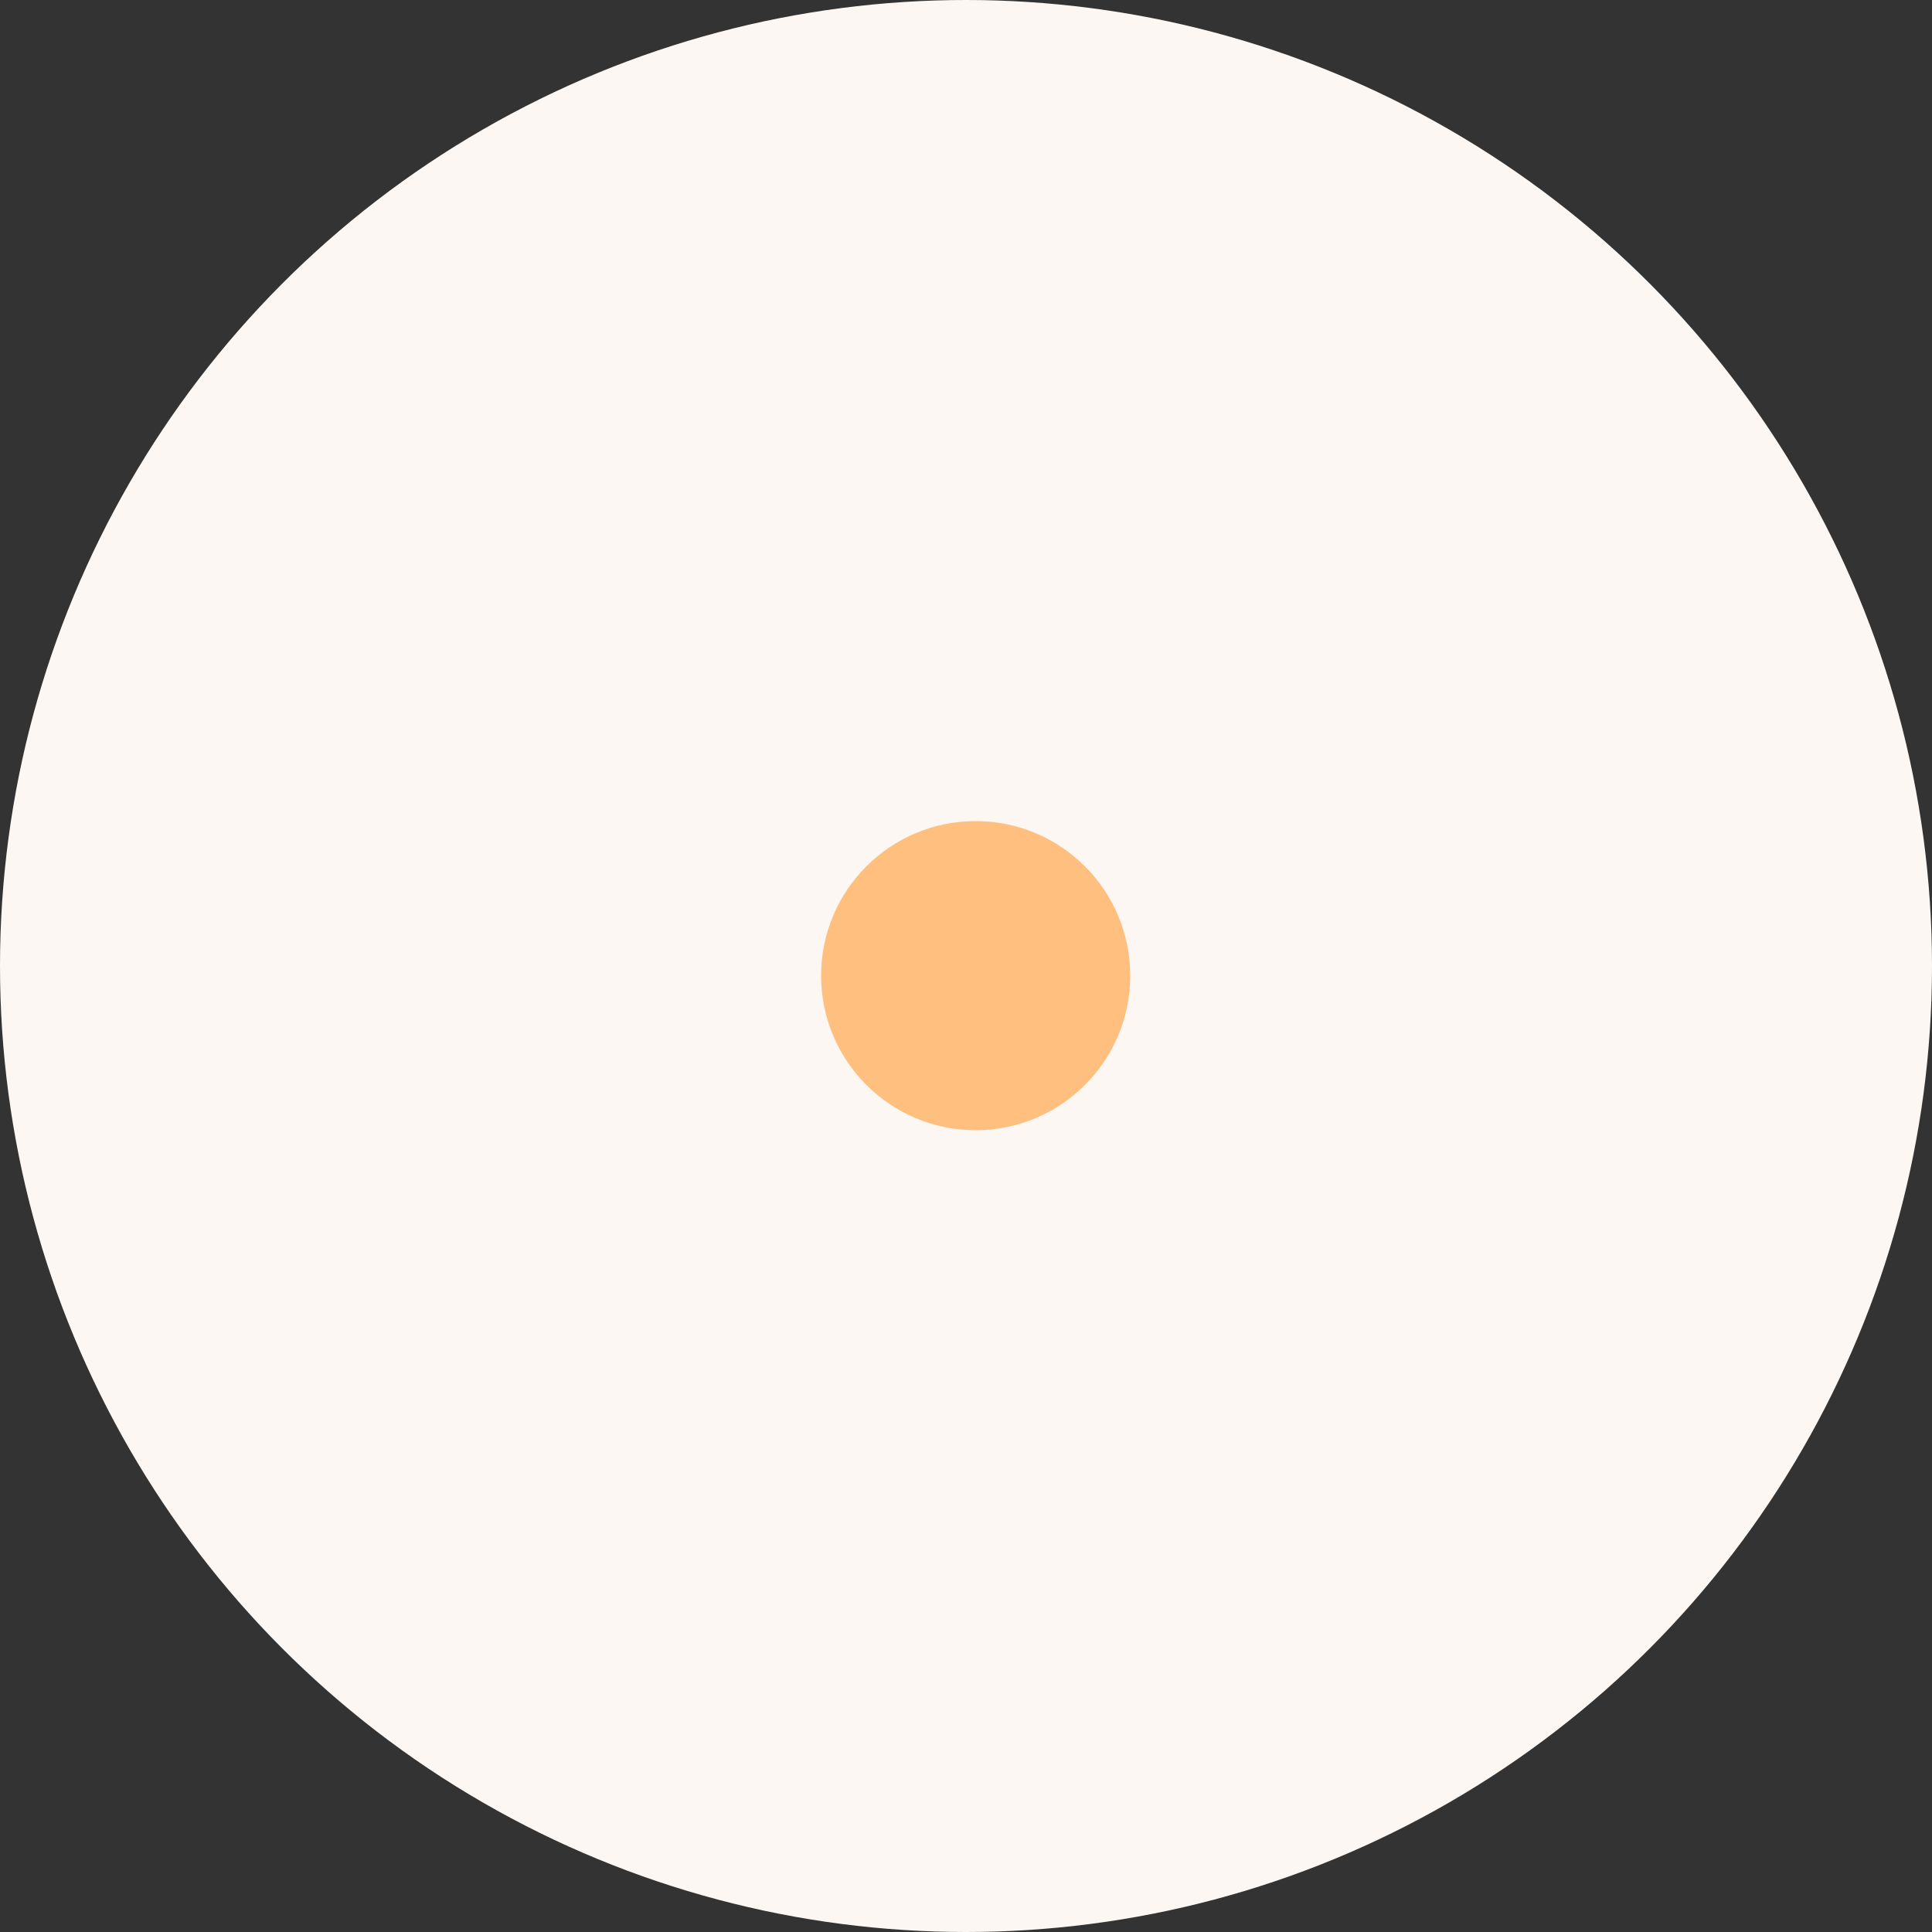
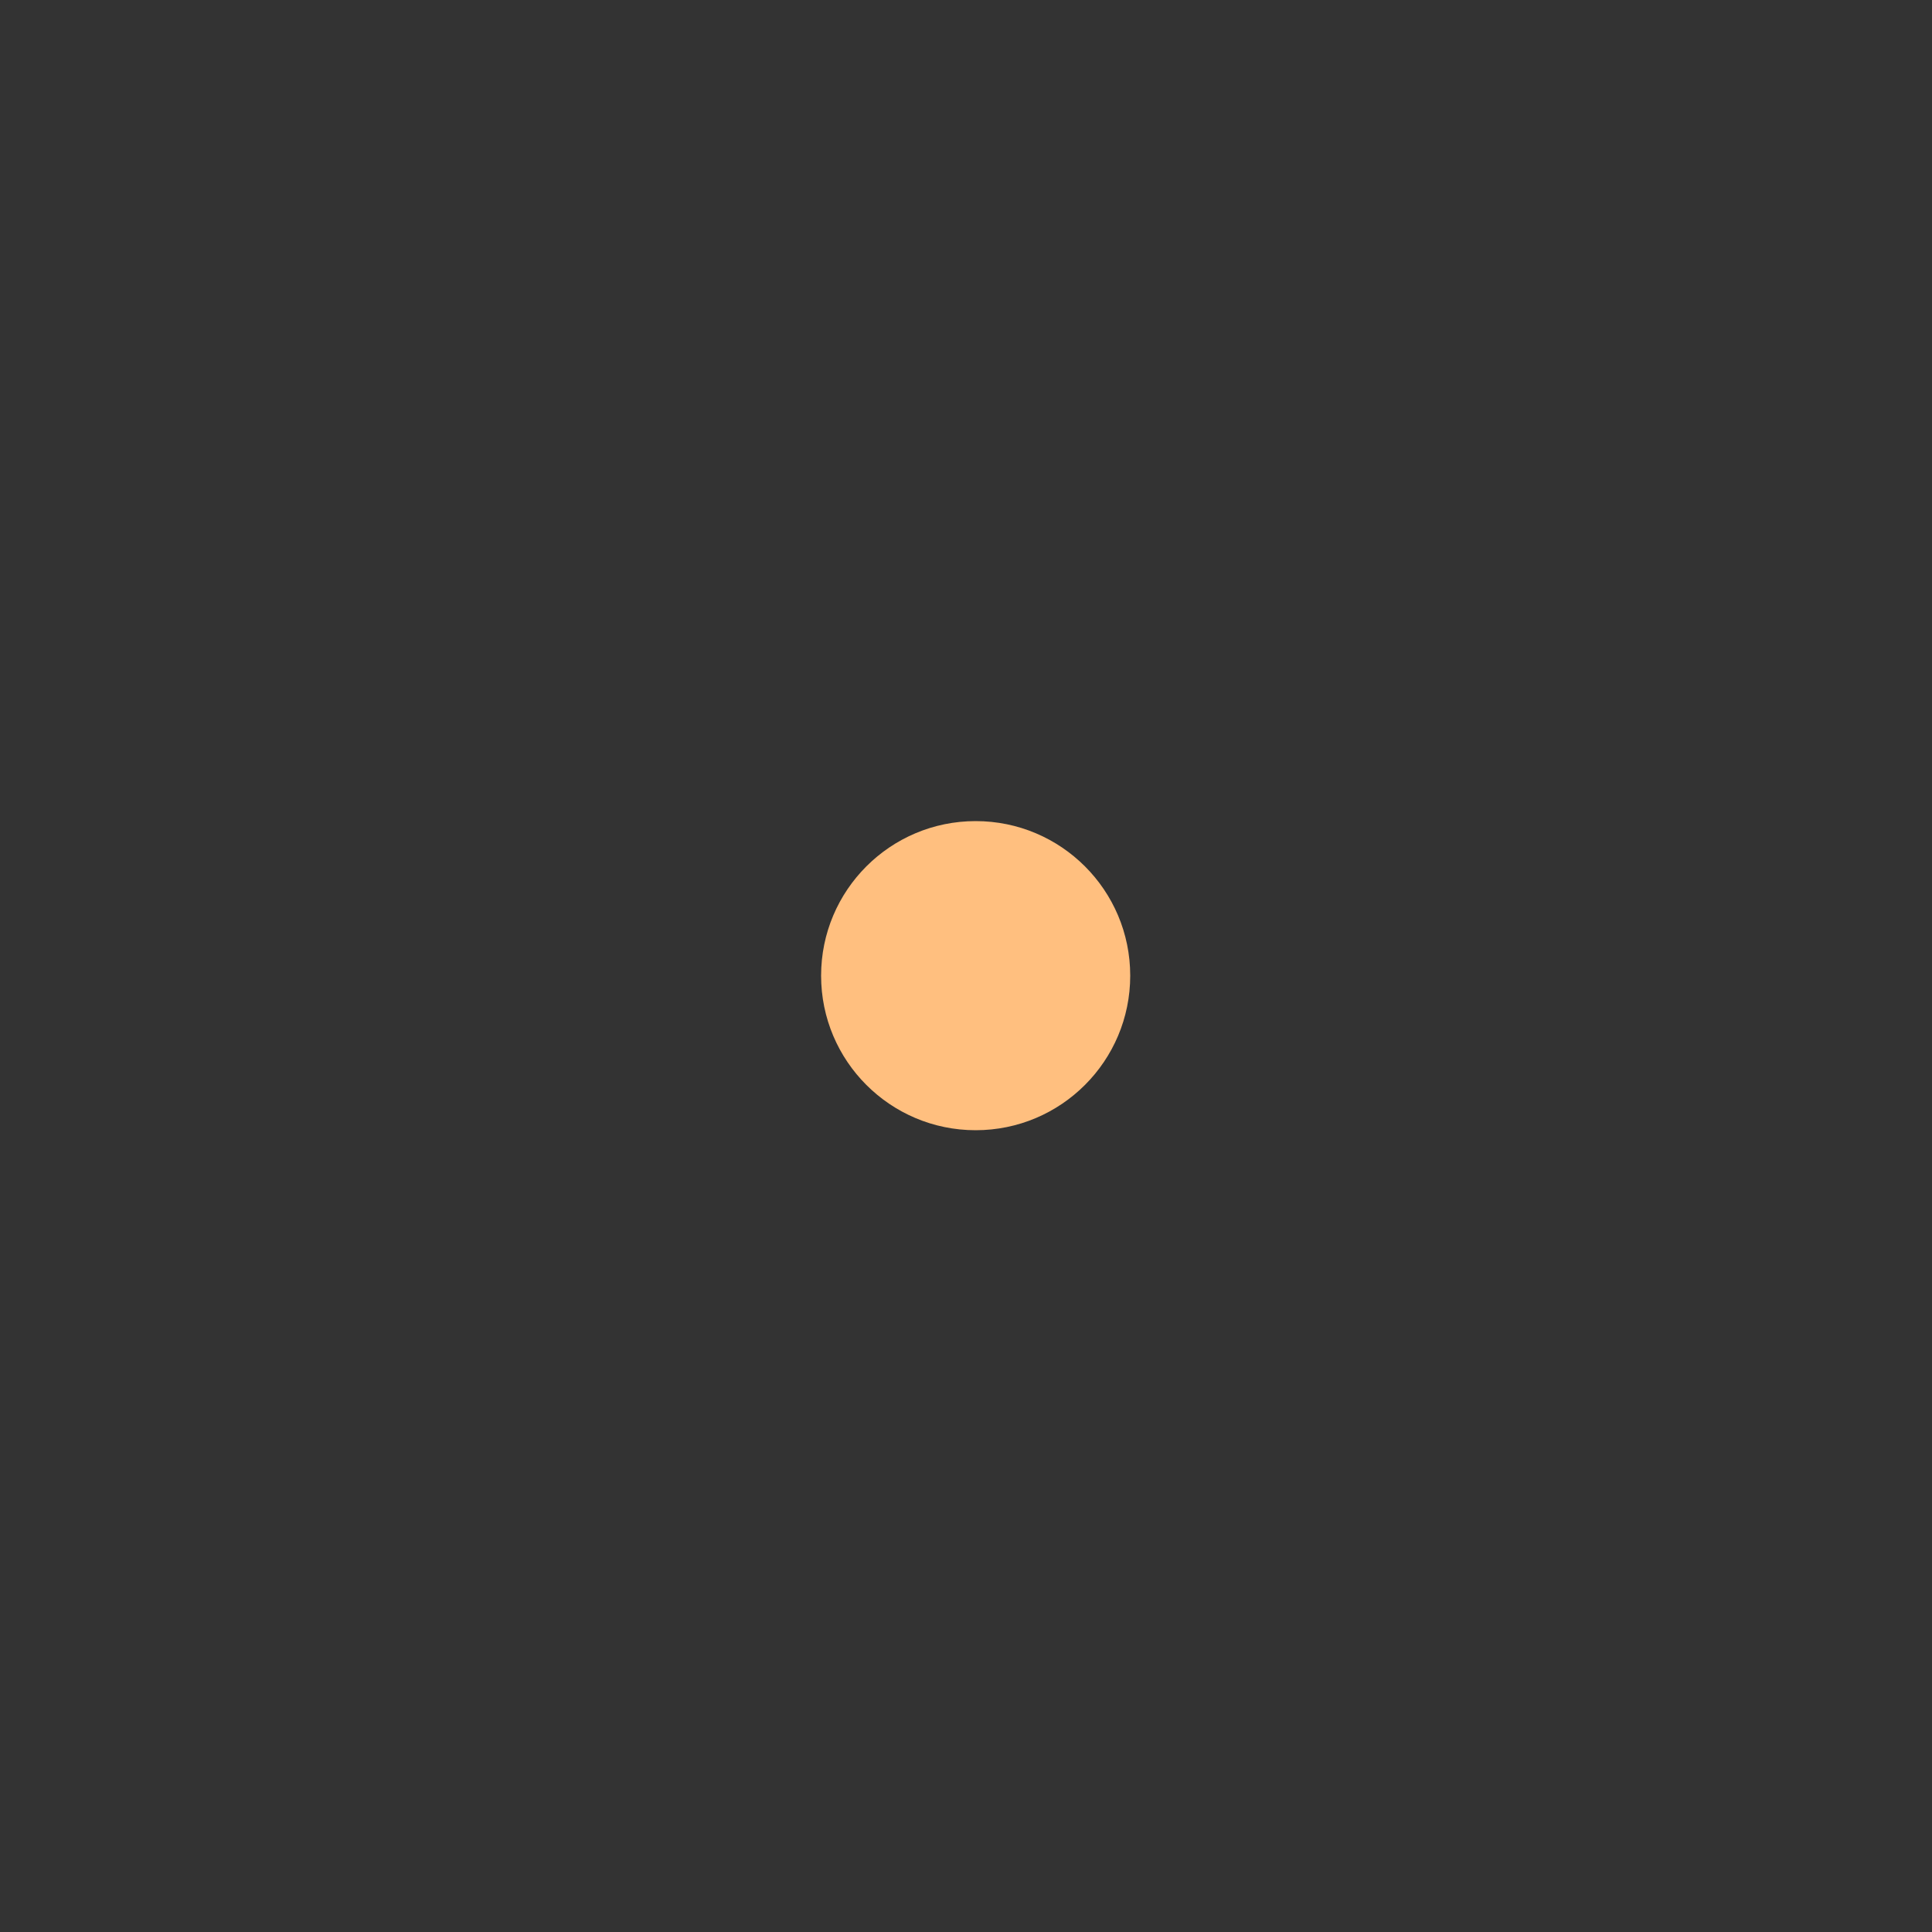
<svg xmlns="http://www.w3.org/2000/svg" width="200" height="200" fill="none" viewBox="0 0 200 200">
  <rect x="0" y="0" width="200" height="200" fill="#333333" stroke="none" />
-   <circle cx="100" cy="100" r="100" fill="#FCF7F3" />
  <circle cx="101" cy="101" r="16" fill="#FFBF7F" />
</svg>